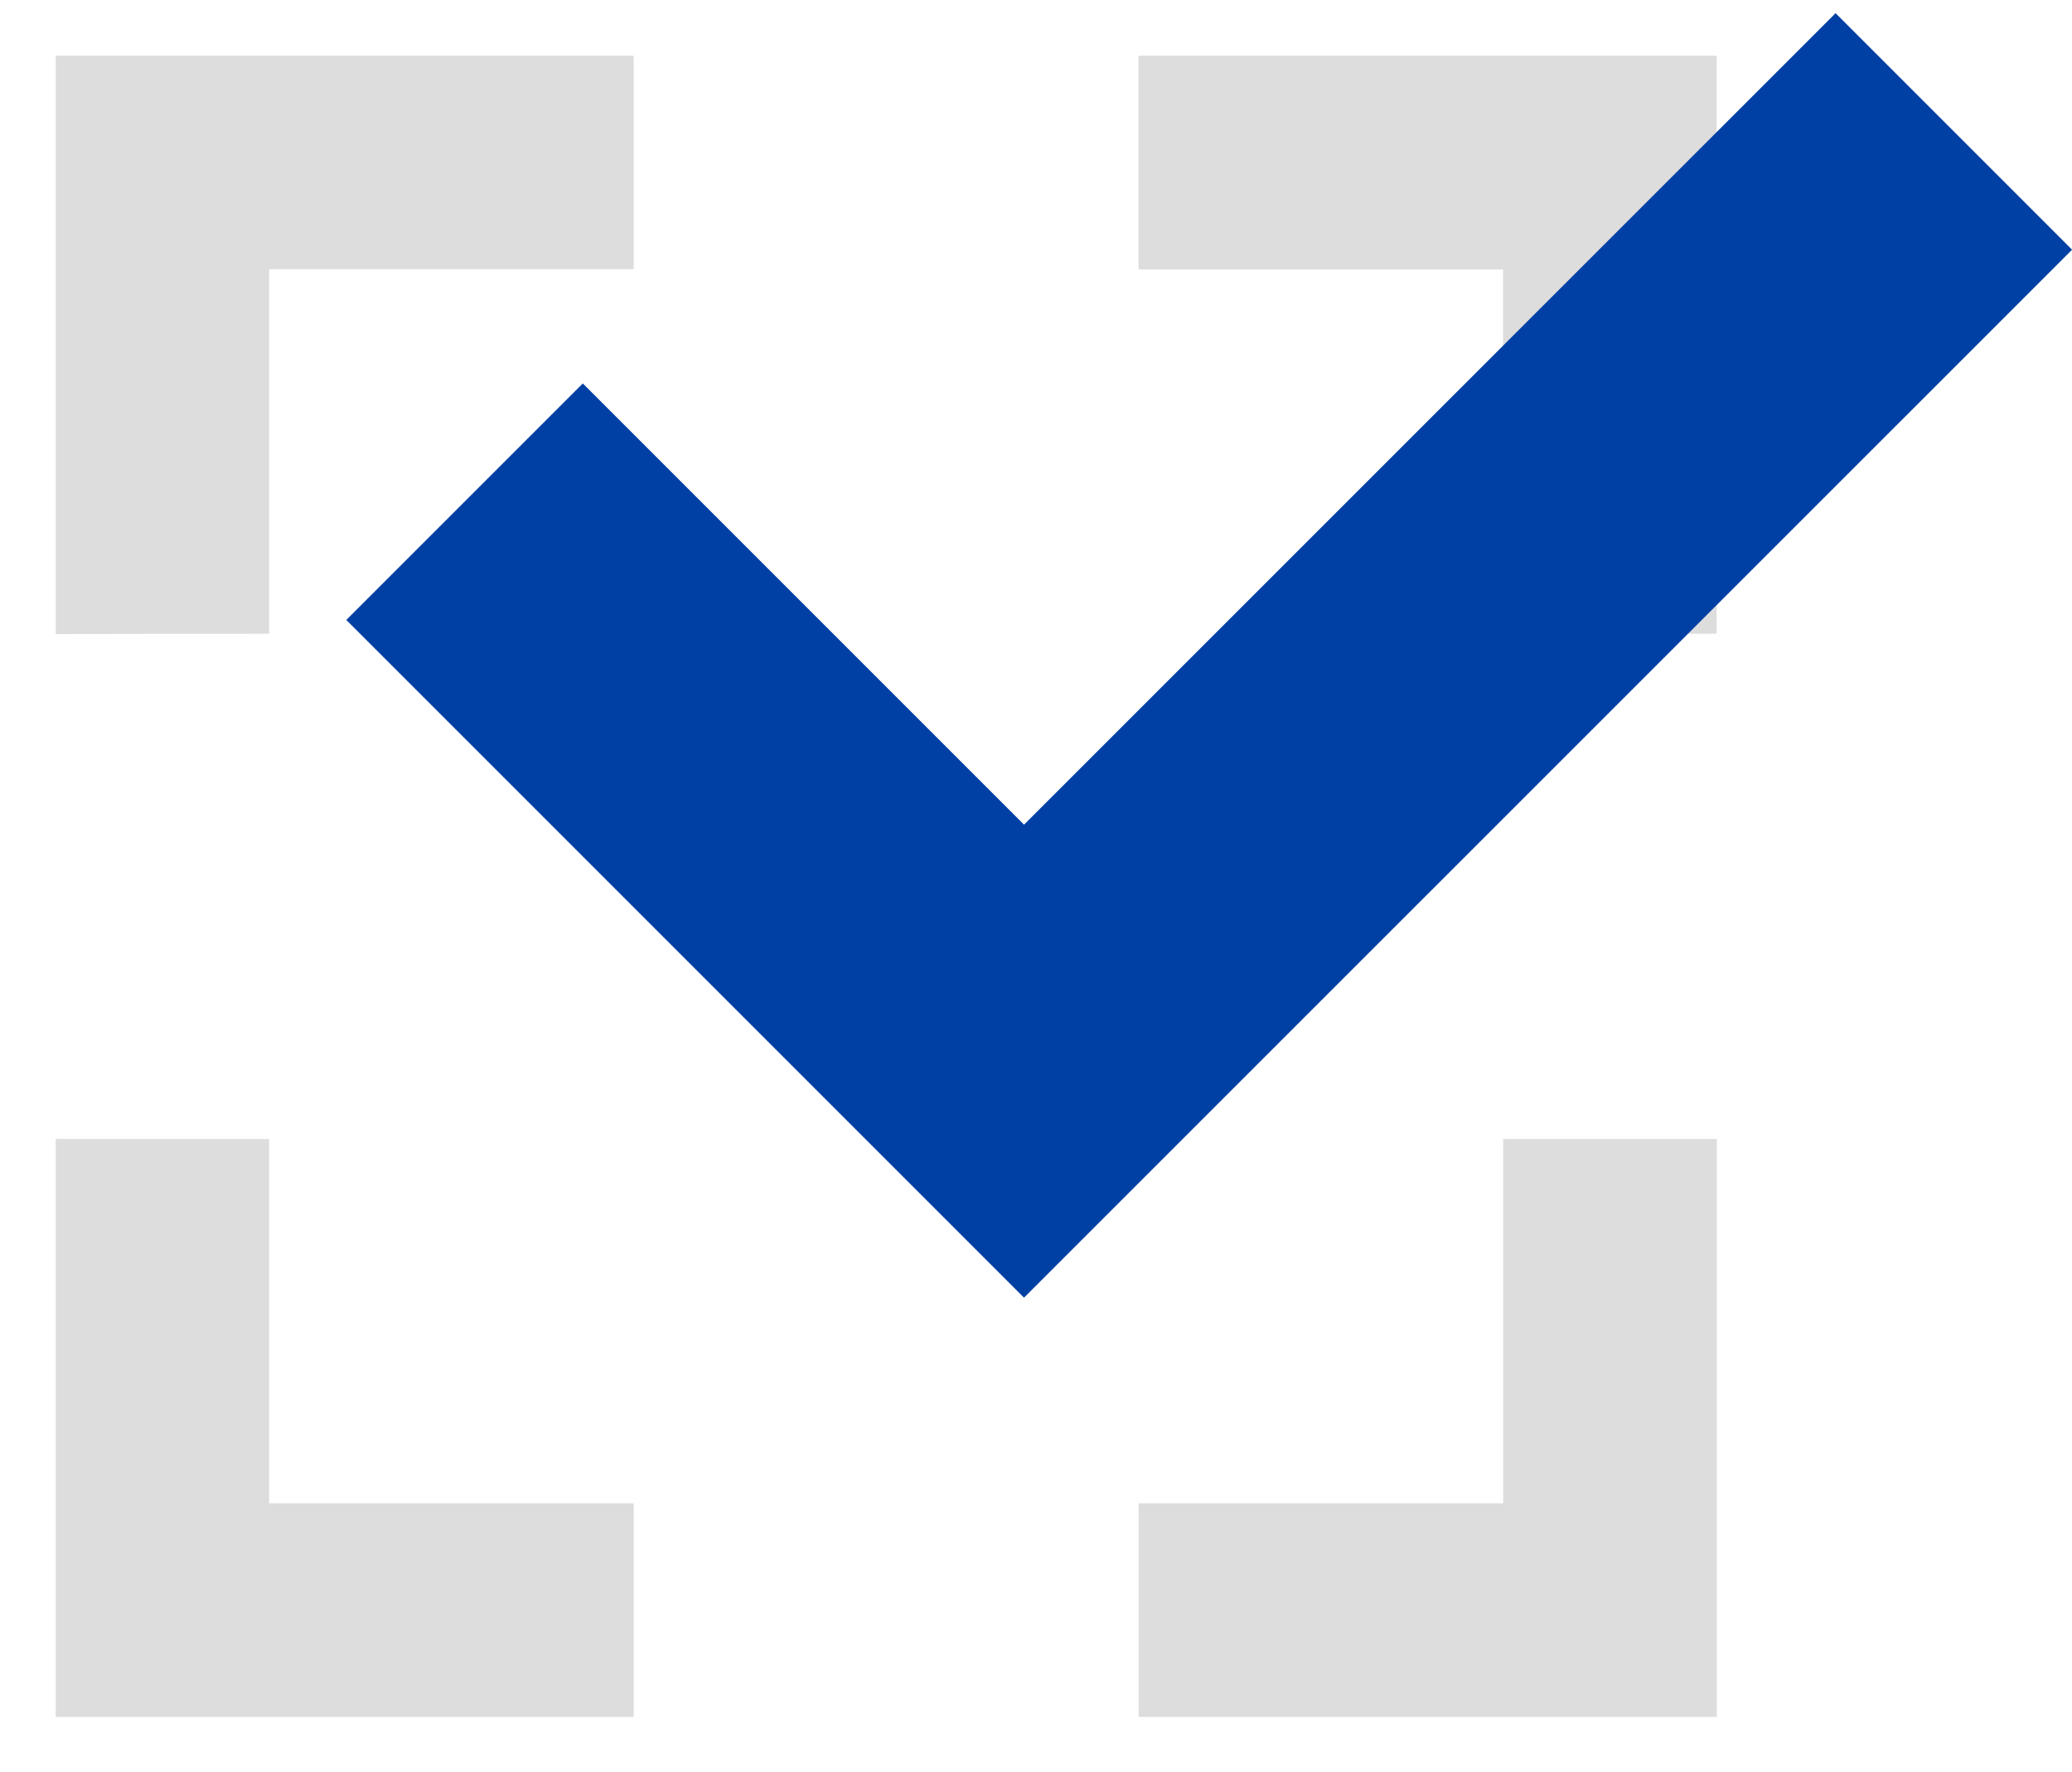
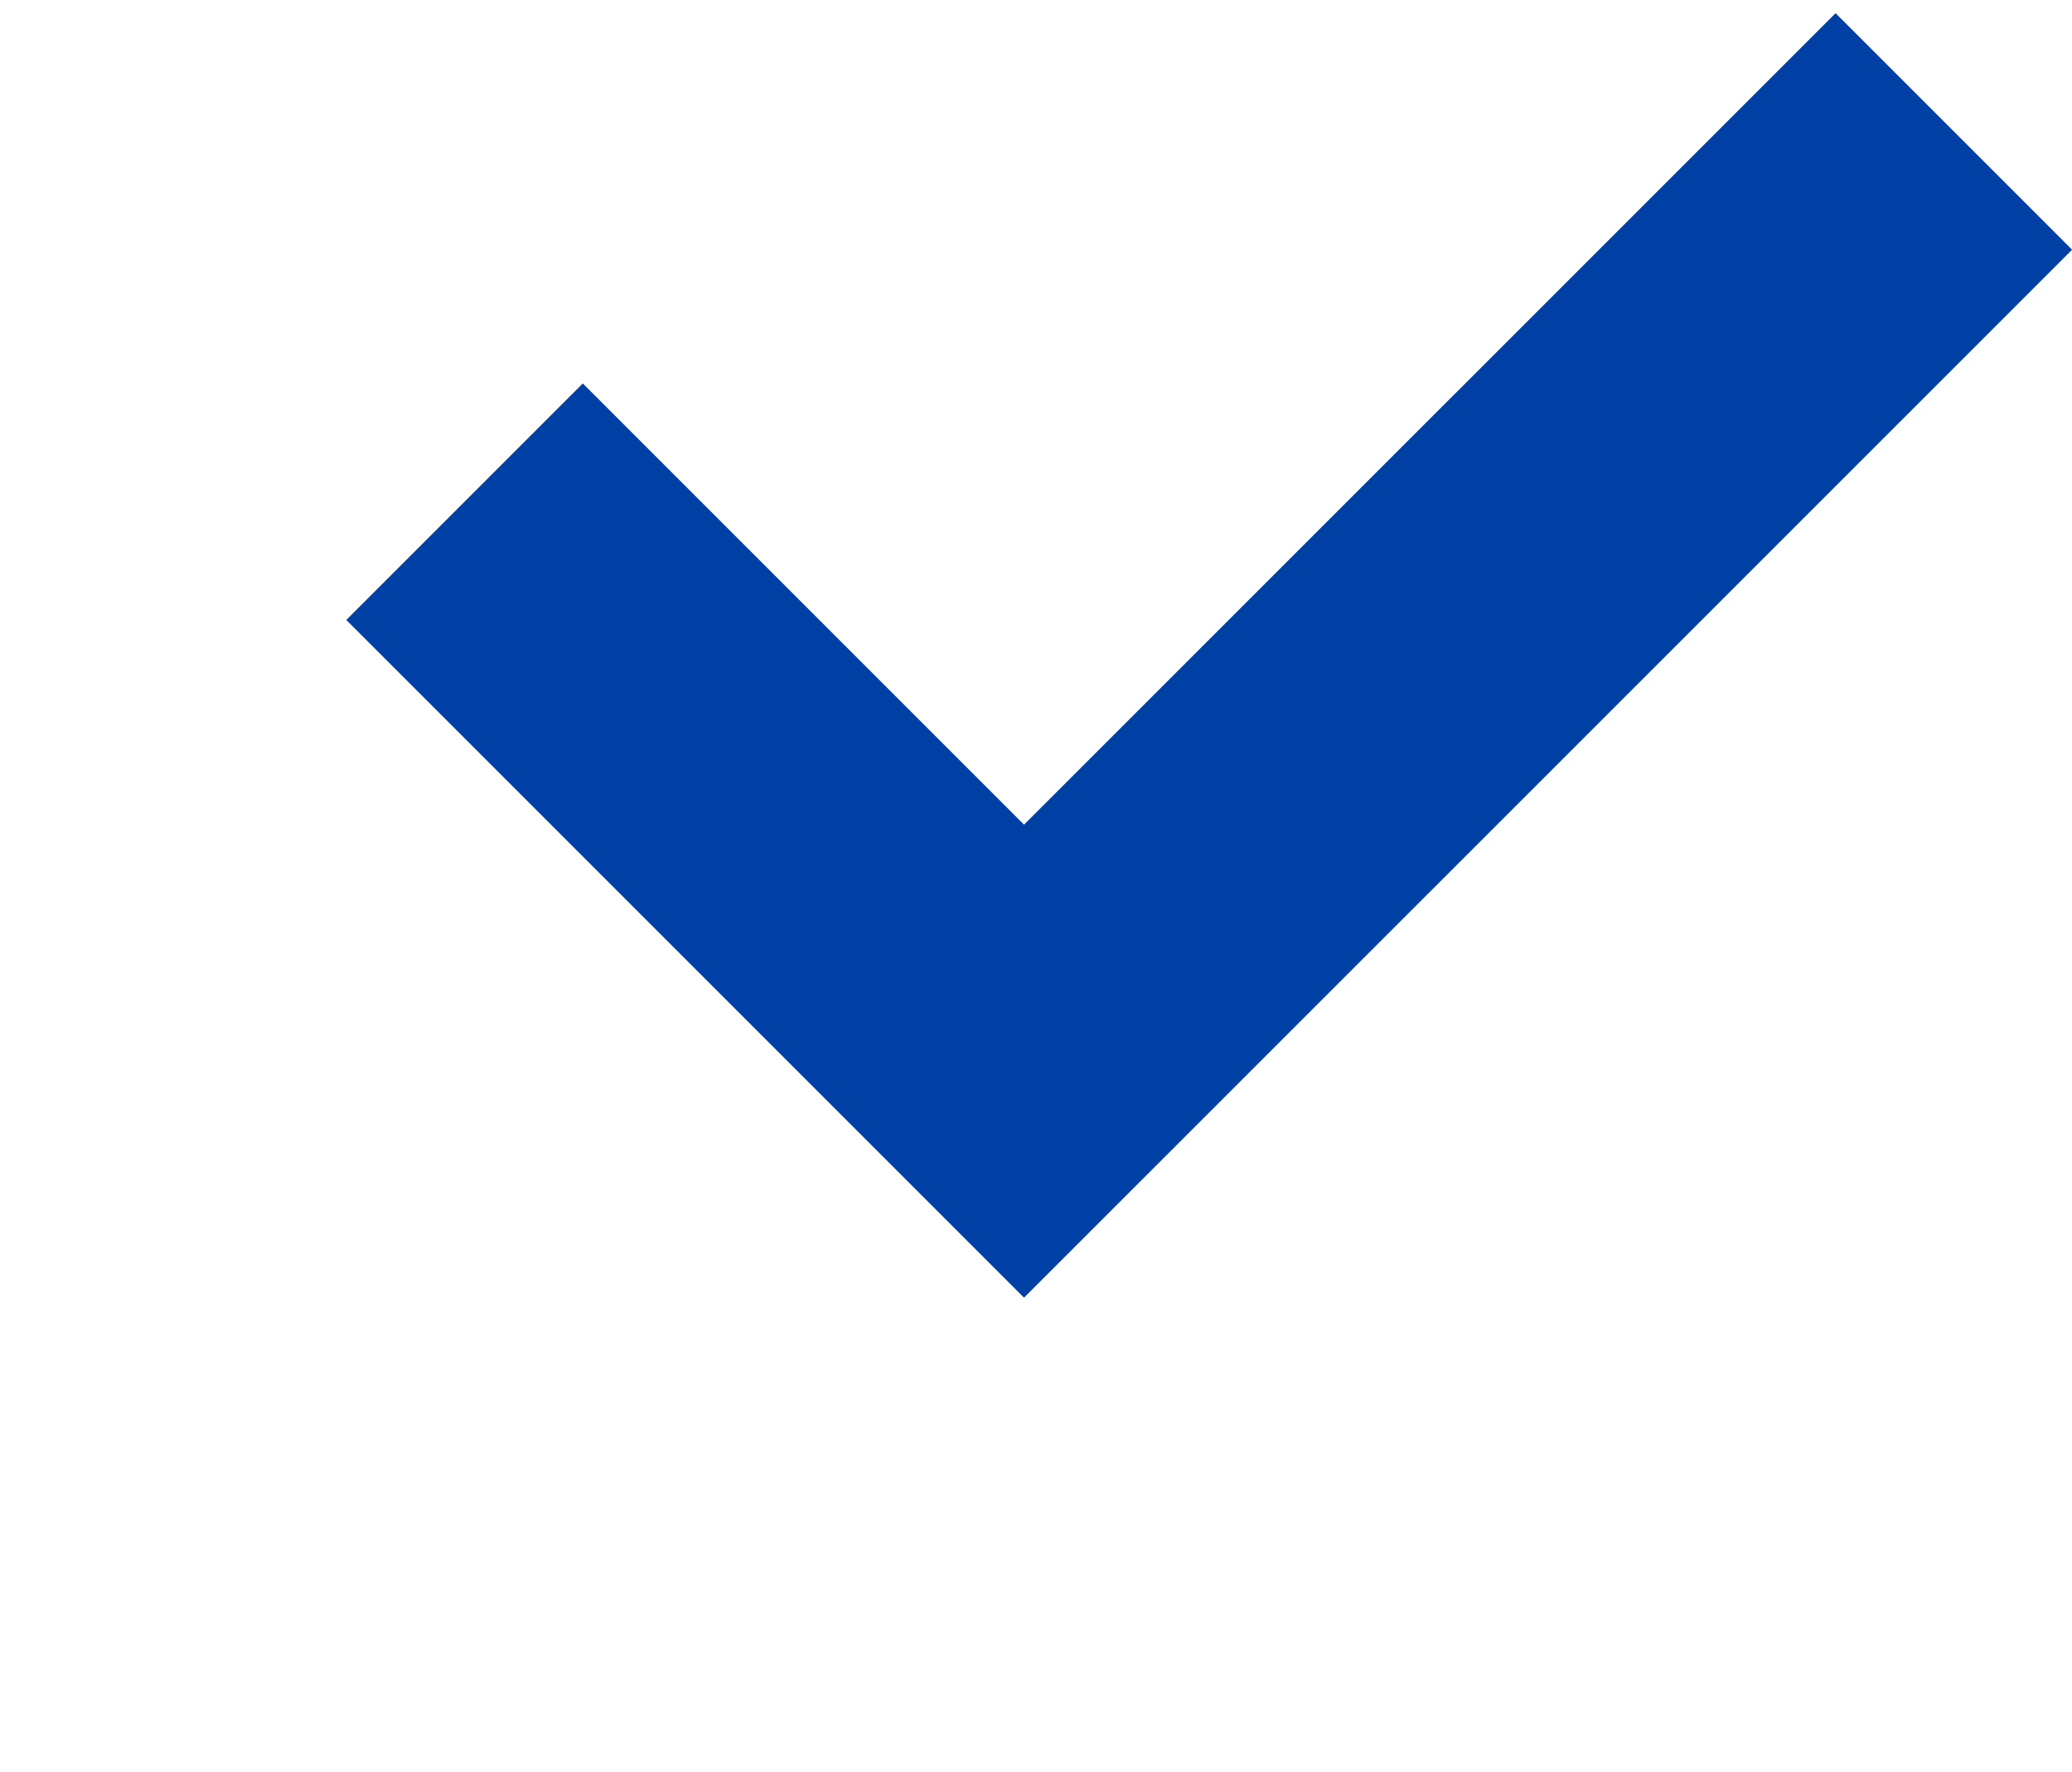
<svg xmlns="http://www.w3.org/2000/svg" width="18.585" height="15.896" viewBox="0 0 18.585 15.896">
  <g id="check" transform="translate(-336.5 -641.5)">
-     <path id="合体_9" data-name="合体 9" d="M10898.713,9459.9v-1.916h3.27v-3.268h1.916v5.184Zm-9.713,0v-5.184h1.914v3.268h3.27v1.916Zm12.982-9.713v-3.27h-3.27V9445h5.186v5.184Zm-12.982,0V9445h5.184v1.914h-3.27v3.27Z" transform="translate(-10552 -8803)" fill="#ddd" stroke="rgba(0,0,0,0)" stroke-miterlimit="10" stroke-width="1" />
    <path id="パス_19508" data-name="パス 19508" d="M-10865.333-9376l5.018,5.018,8.34-8.339" transform="translate(11206 10022)" fill="none" stroke="#003fa3" stroke-width="3" />
  </g>
</svg>